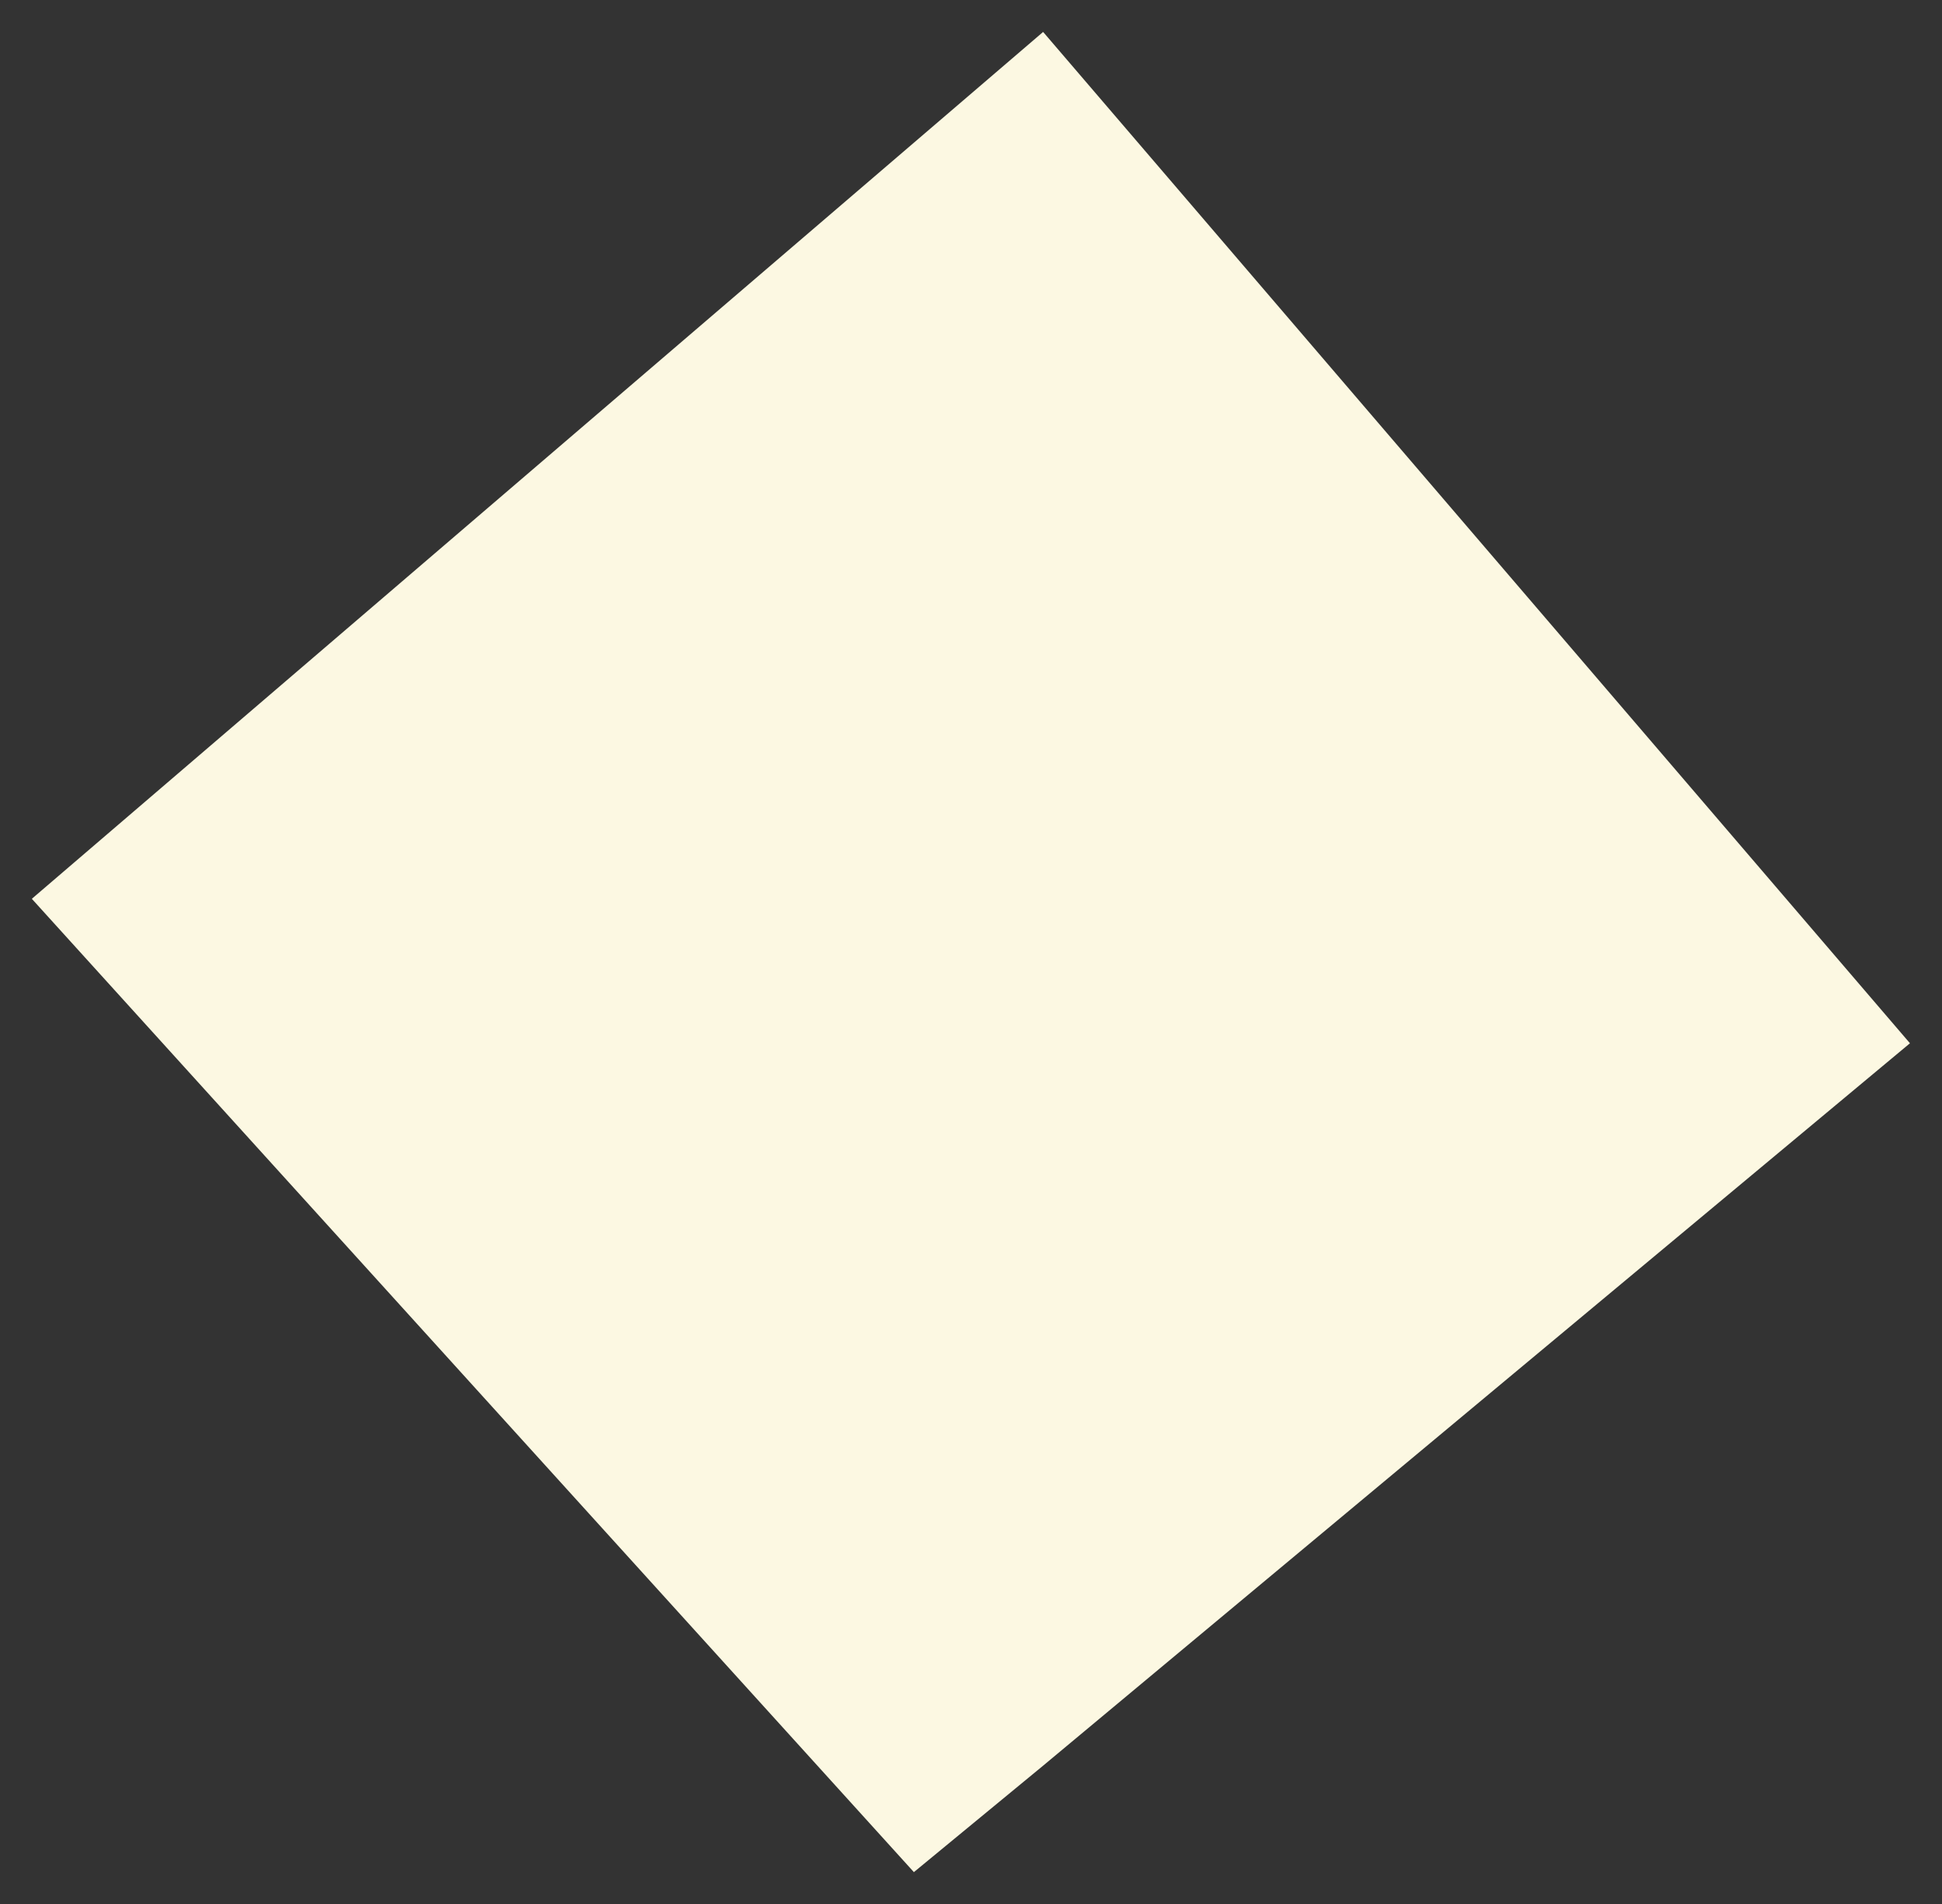
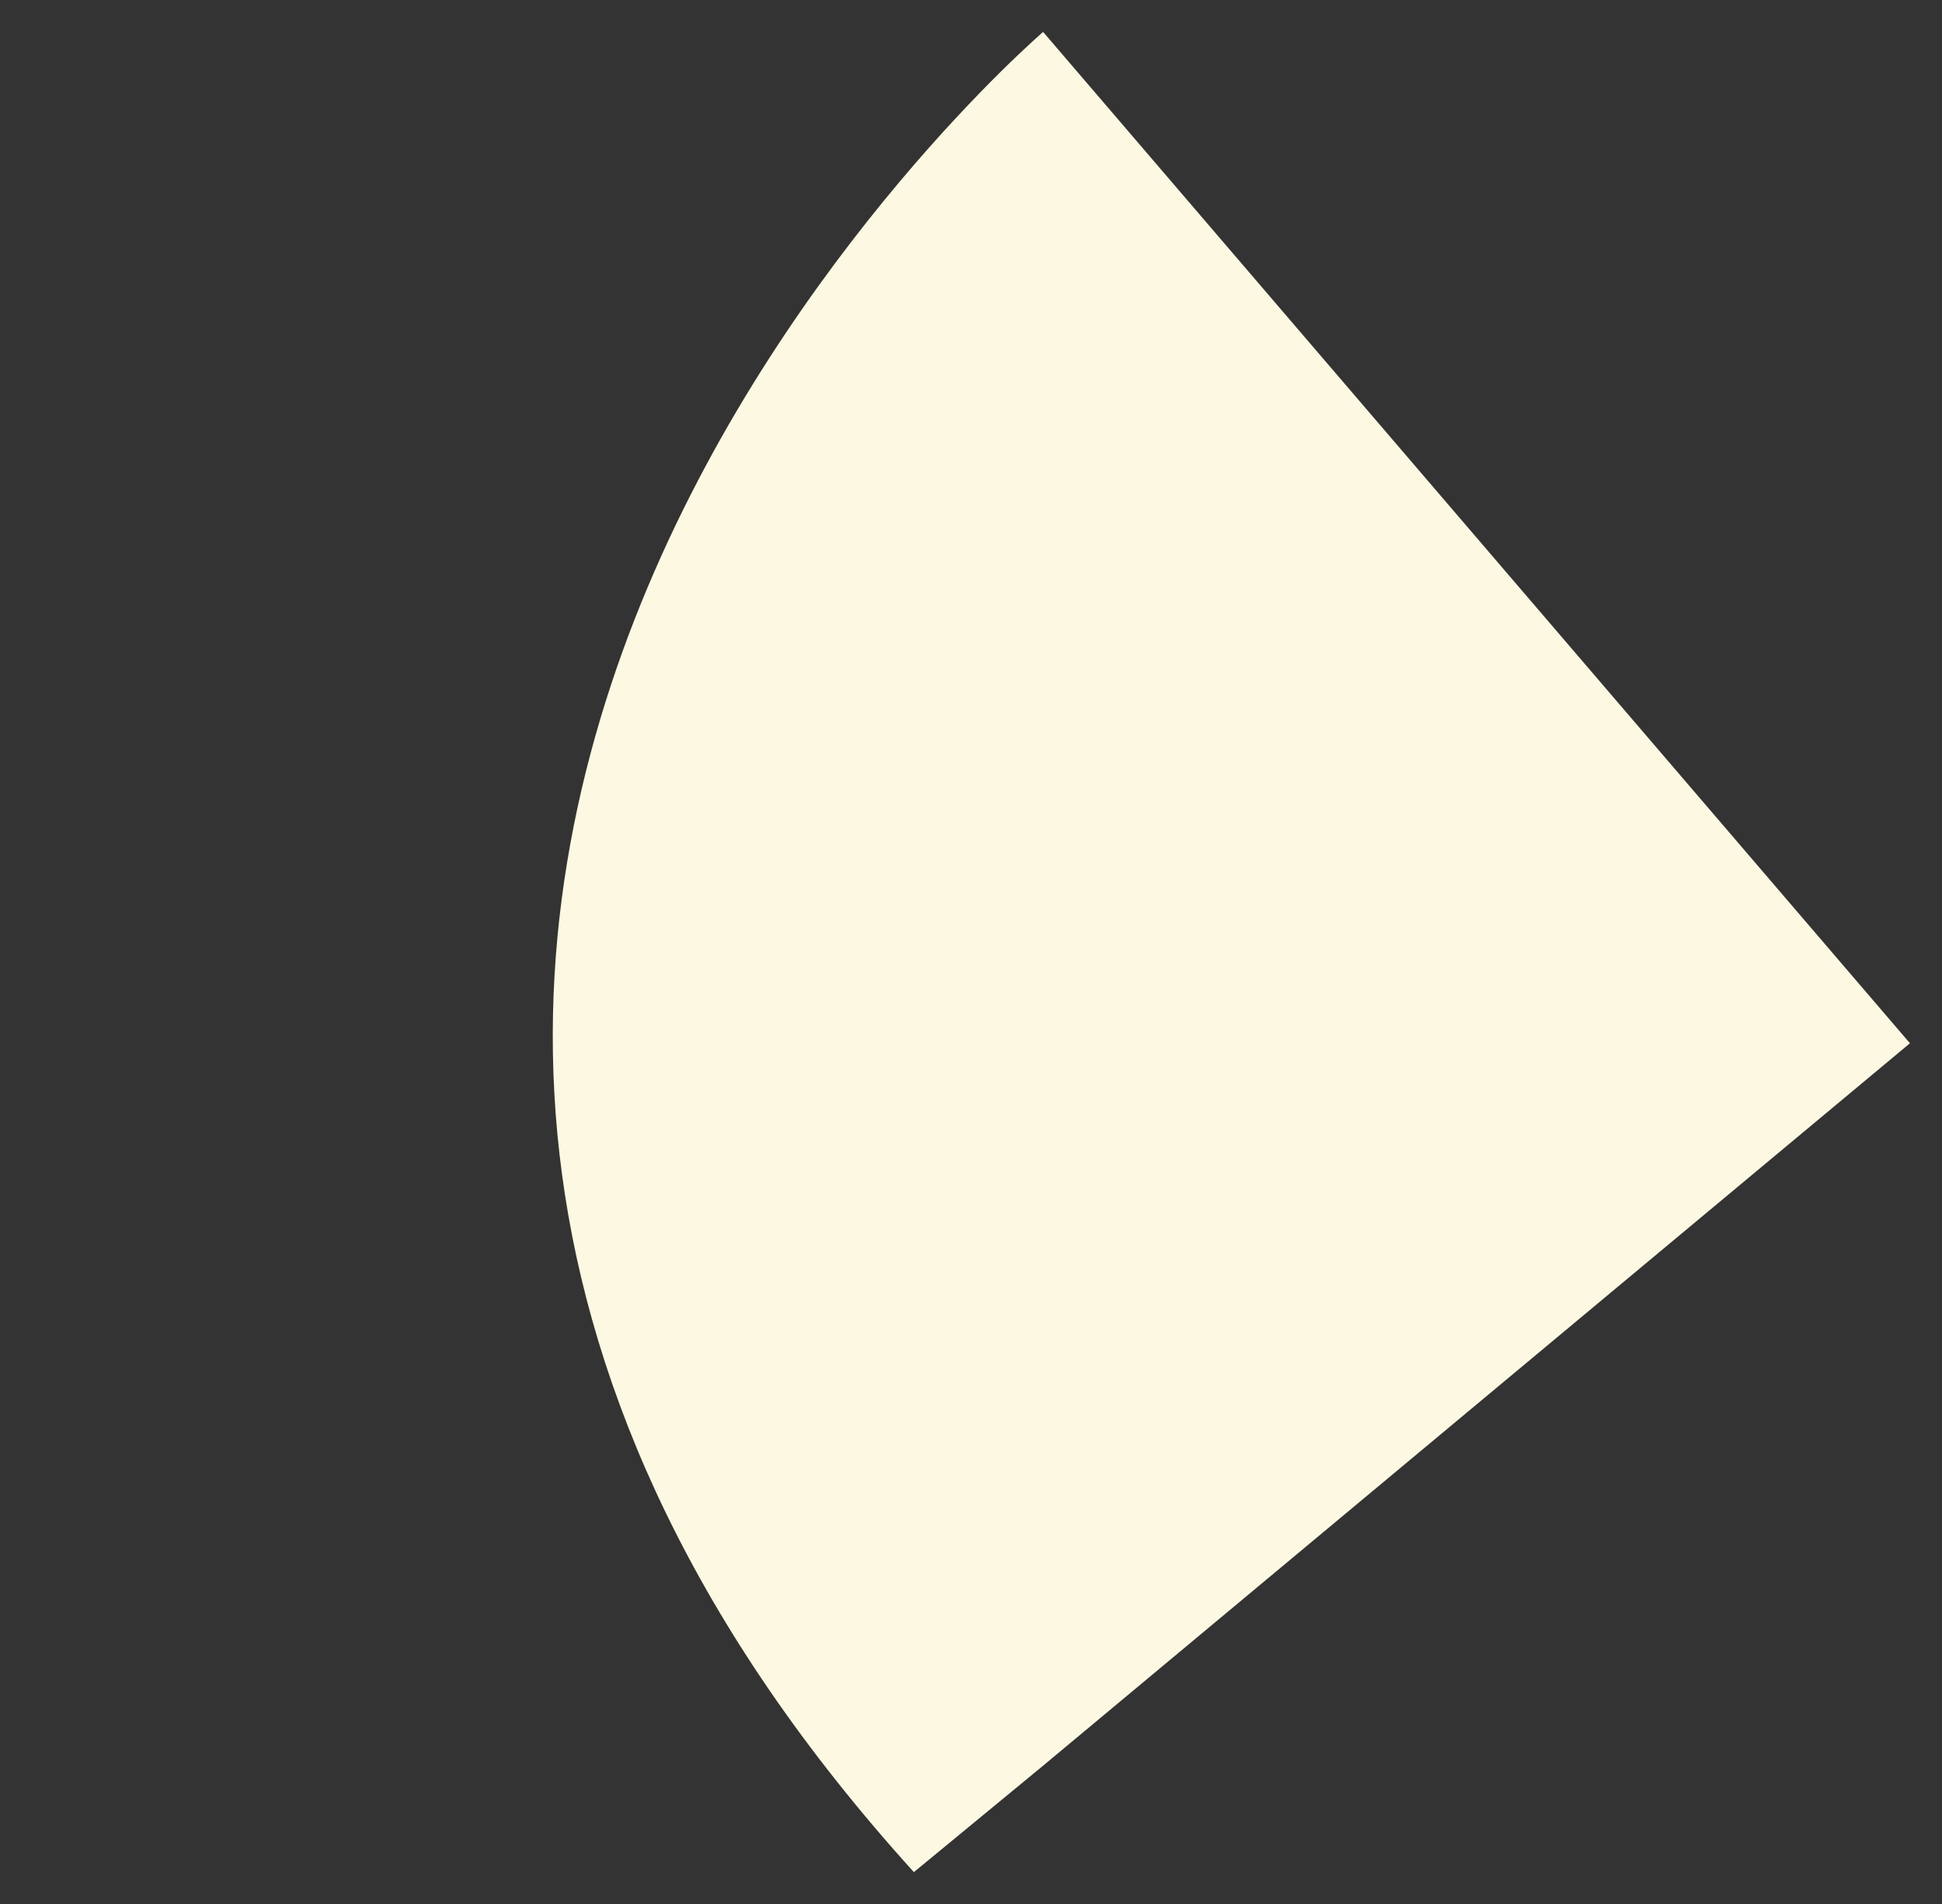
<svg xmlns="http://www.w3.org/2000/svg" viewBox="5991 5079 18.243 17.886" data-guides="{&quot;vertical&quot;:[],&quot;horizontal&quot;:[4604]}">
  <rect x="5991" y="5079" width="18.243" height="17.886" fill="#333333" stroke="none" />
-   <path fill="#fcf8e2" stroke="#000000" fill-opacity="1" stroke-width="0.3" stroke-opacity="0" id="tSvge283212b32" title="Path 13" d="M 6000.799 5079.3 C 6000.799 5079.3 6008.942 5088.8 6008.942 5088.8C 6008.942 5088.8 6000.799 5095.586 6000.799 5095.586C 6000.799 5095.586 5999.585 5096.586 5999.585 5096.586C 5999.585 5096.586 5991.299 5087.443 5991.299 5087.443C 5991.299 5087.443 6000.799 5079.3 6000.799 5079.3Z" />
+   <path fill="#fcf8e2" stroke="#000000" fill-opacity="1" stroke-width="0.3" stroke-opacity="0" id="tSvge283212b32" title="Path 13" d="M 6000.799 5079.3 C 6000.799 5079.3 6008.942 5088.8 6008.942 5088.8C 6008.942 5088.8 6000.799 5095.586 6000.799 5095.586C 6000.799 5095.586 5999.585 5096.586 5999.585 5096.586C 5991.299 5087.443 6000.799 5079.3 6000.799 5079.3Z" />
  <defs />
</svg>